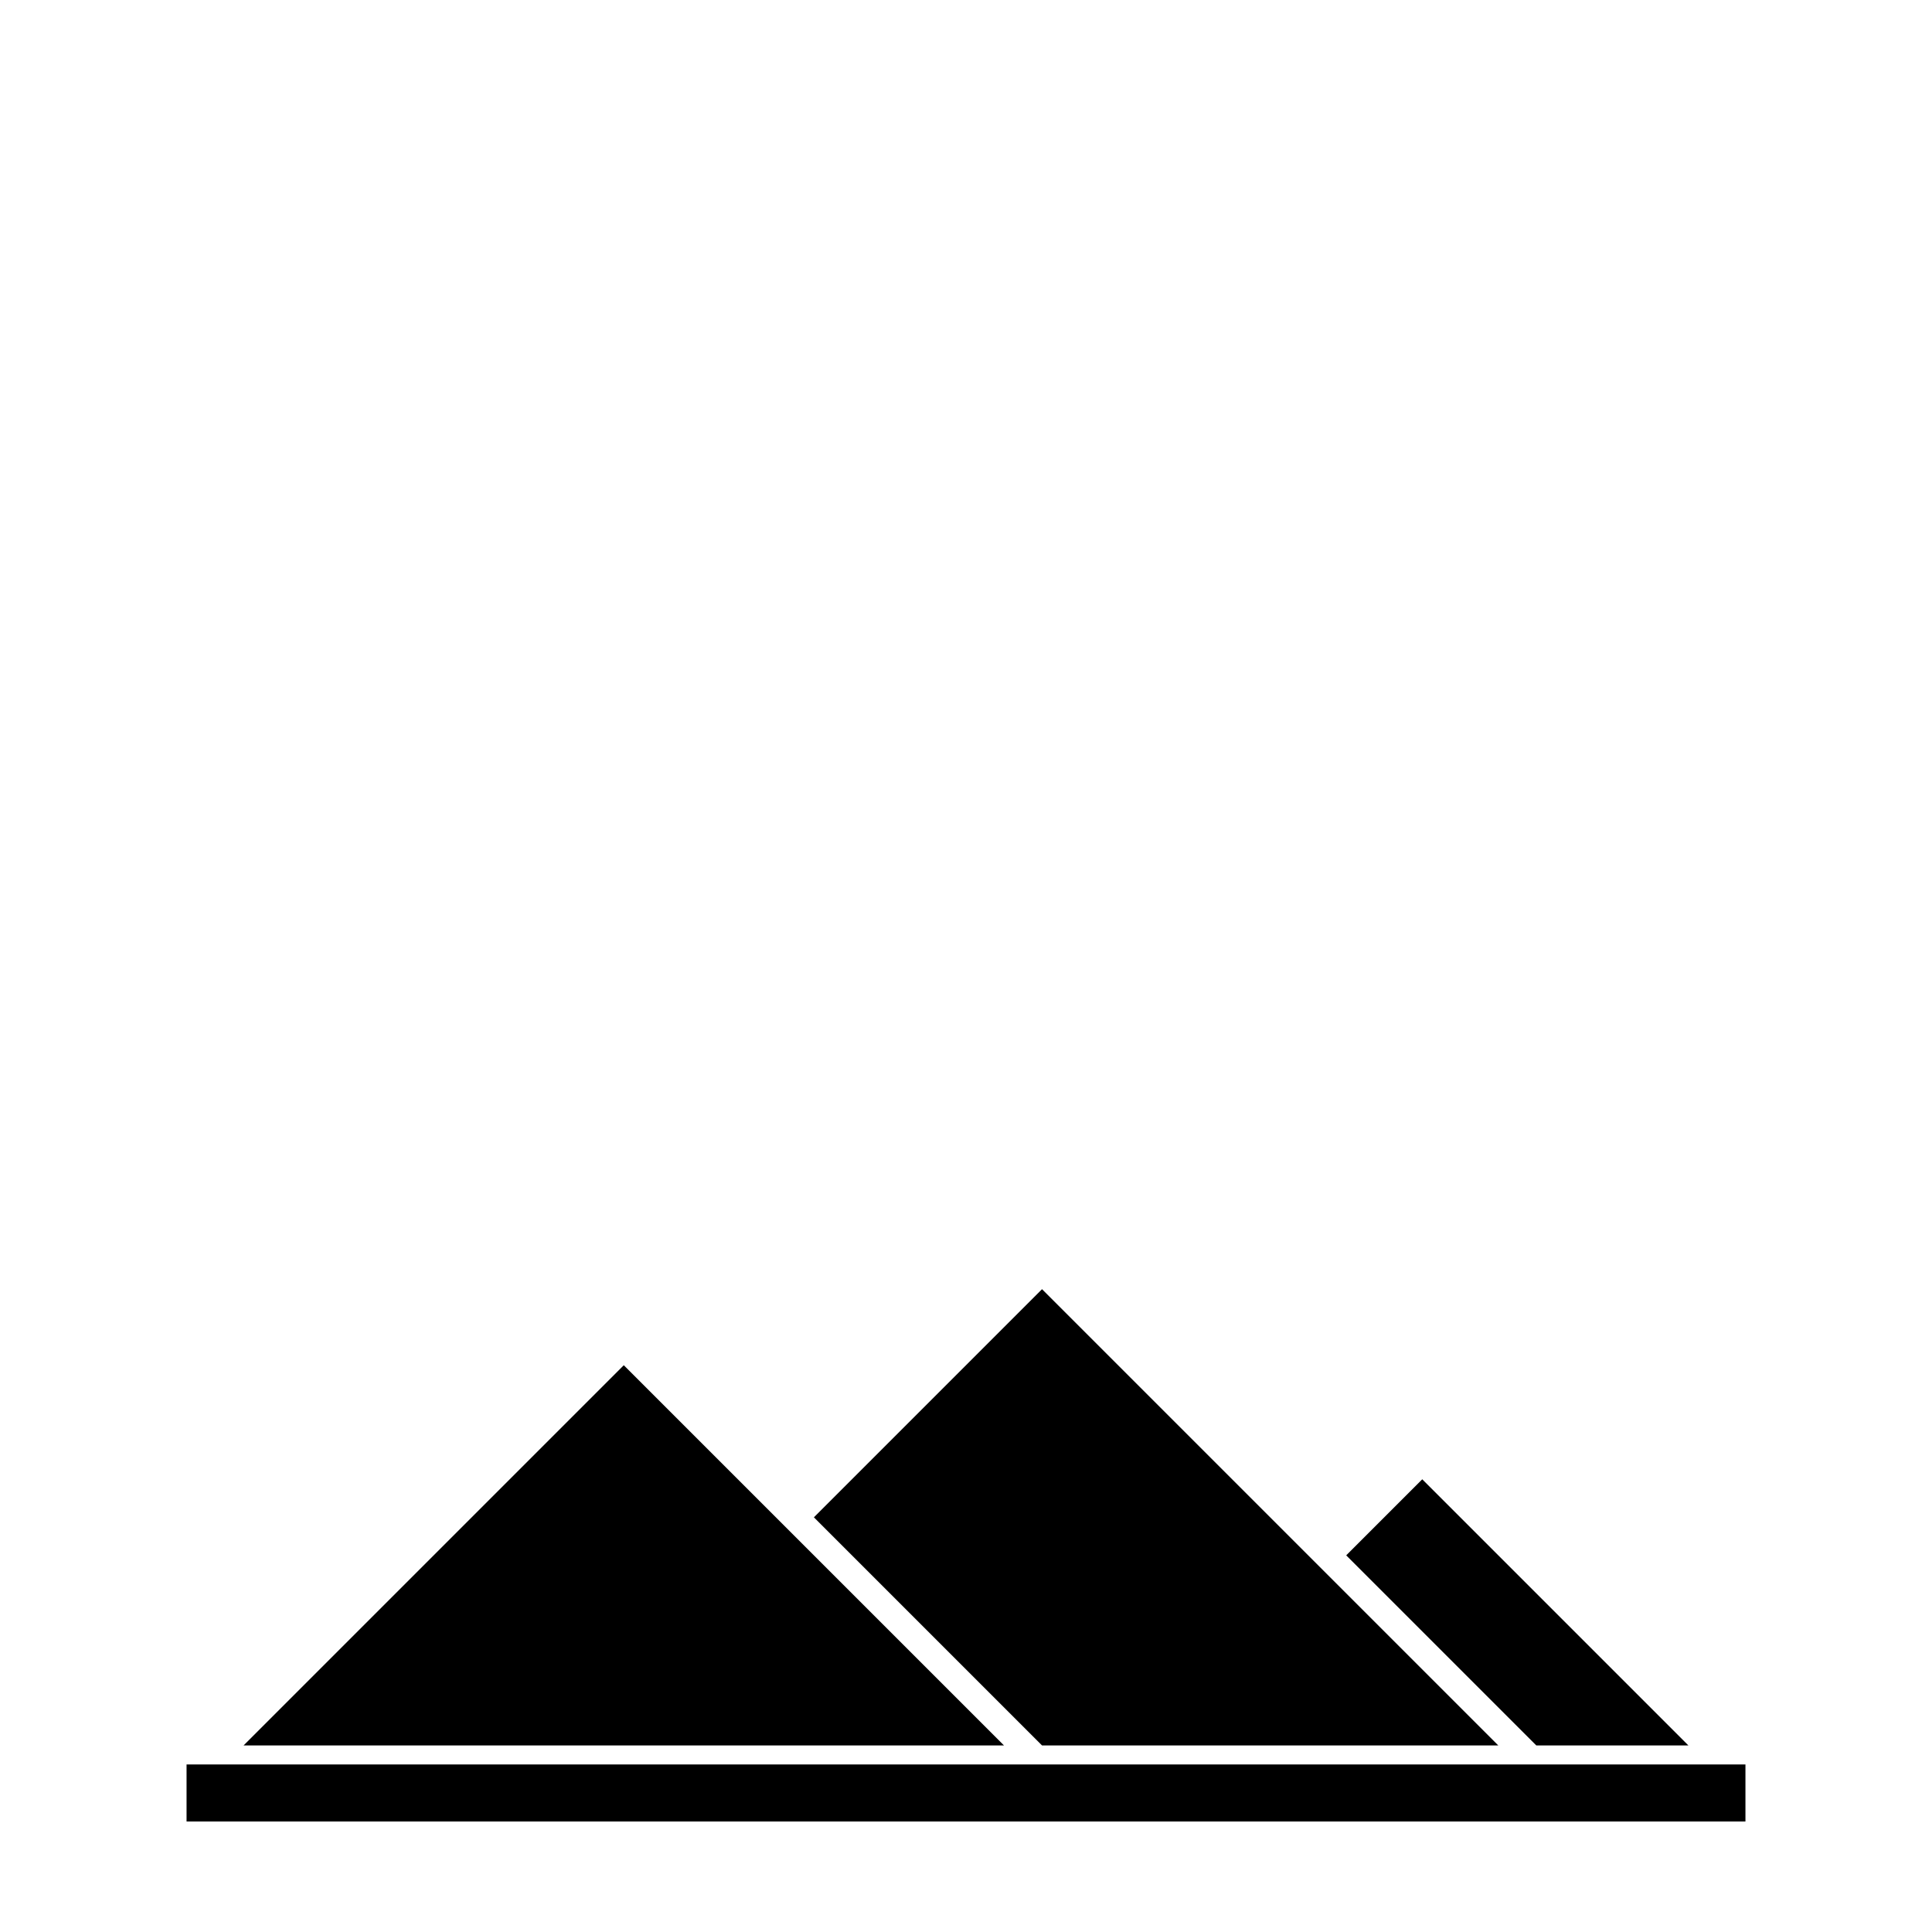
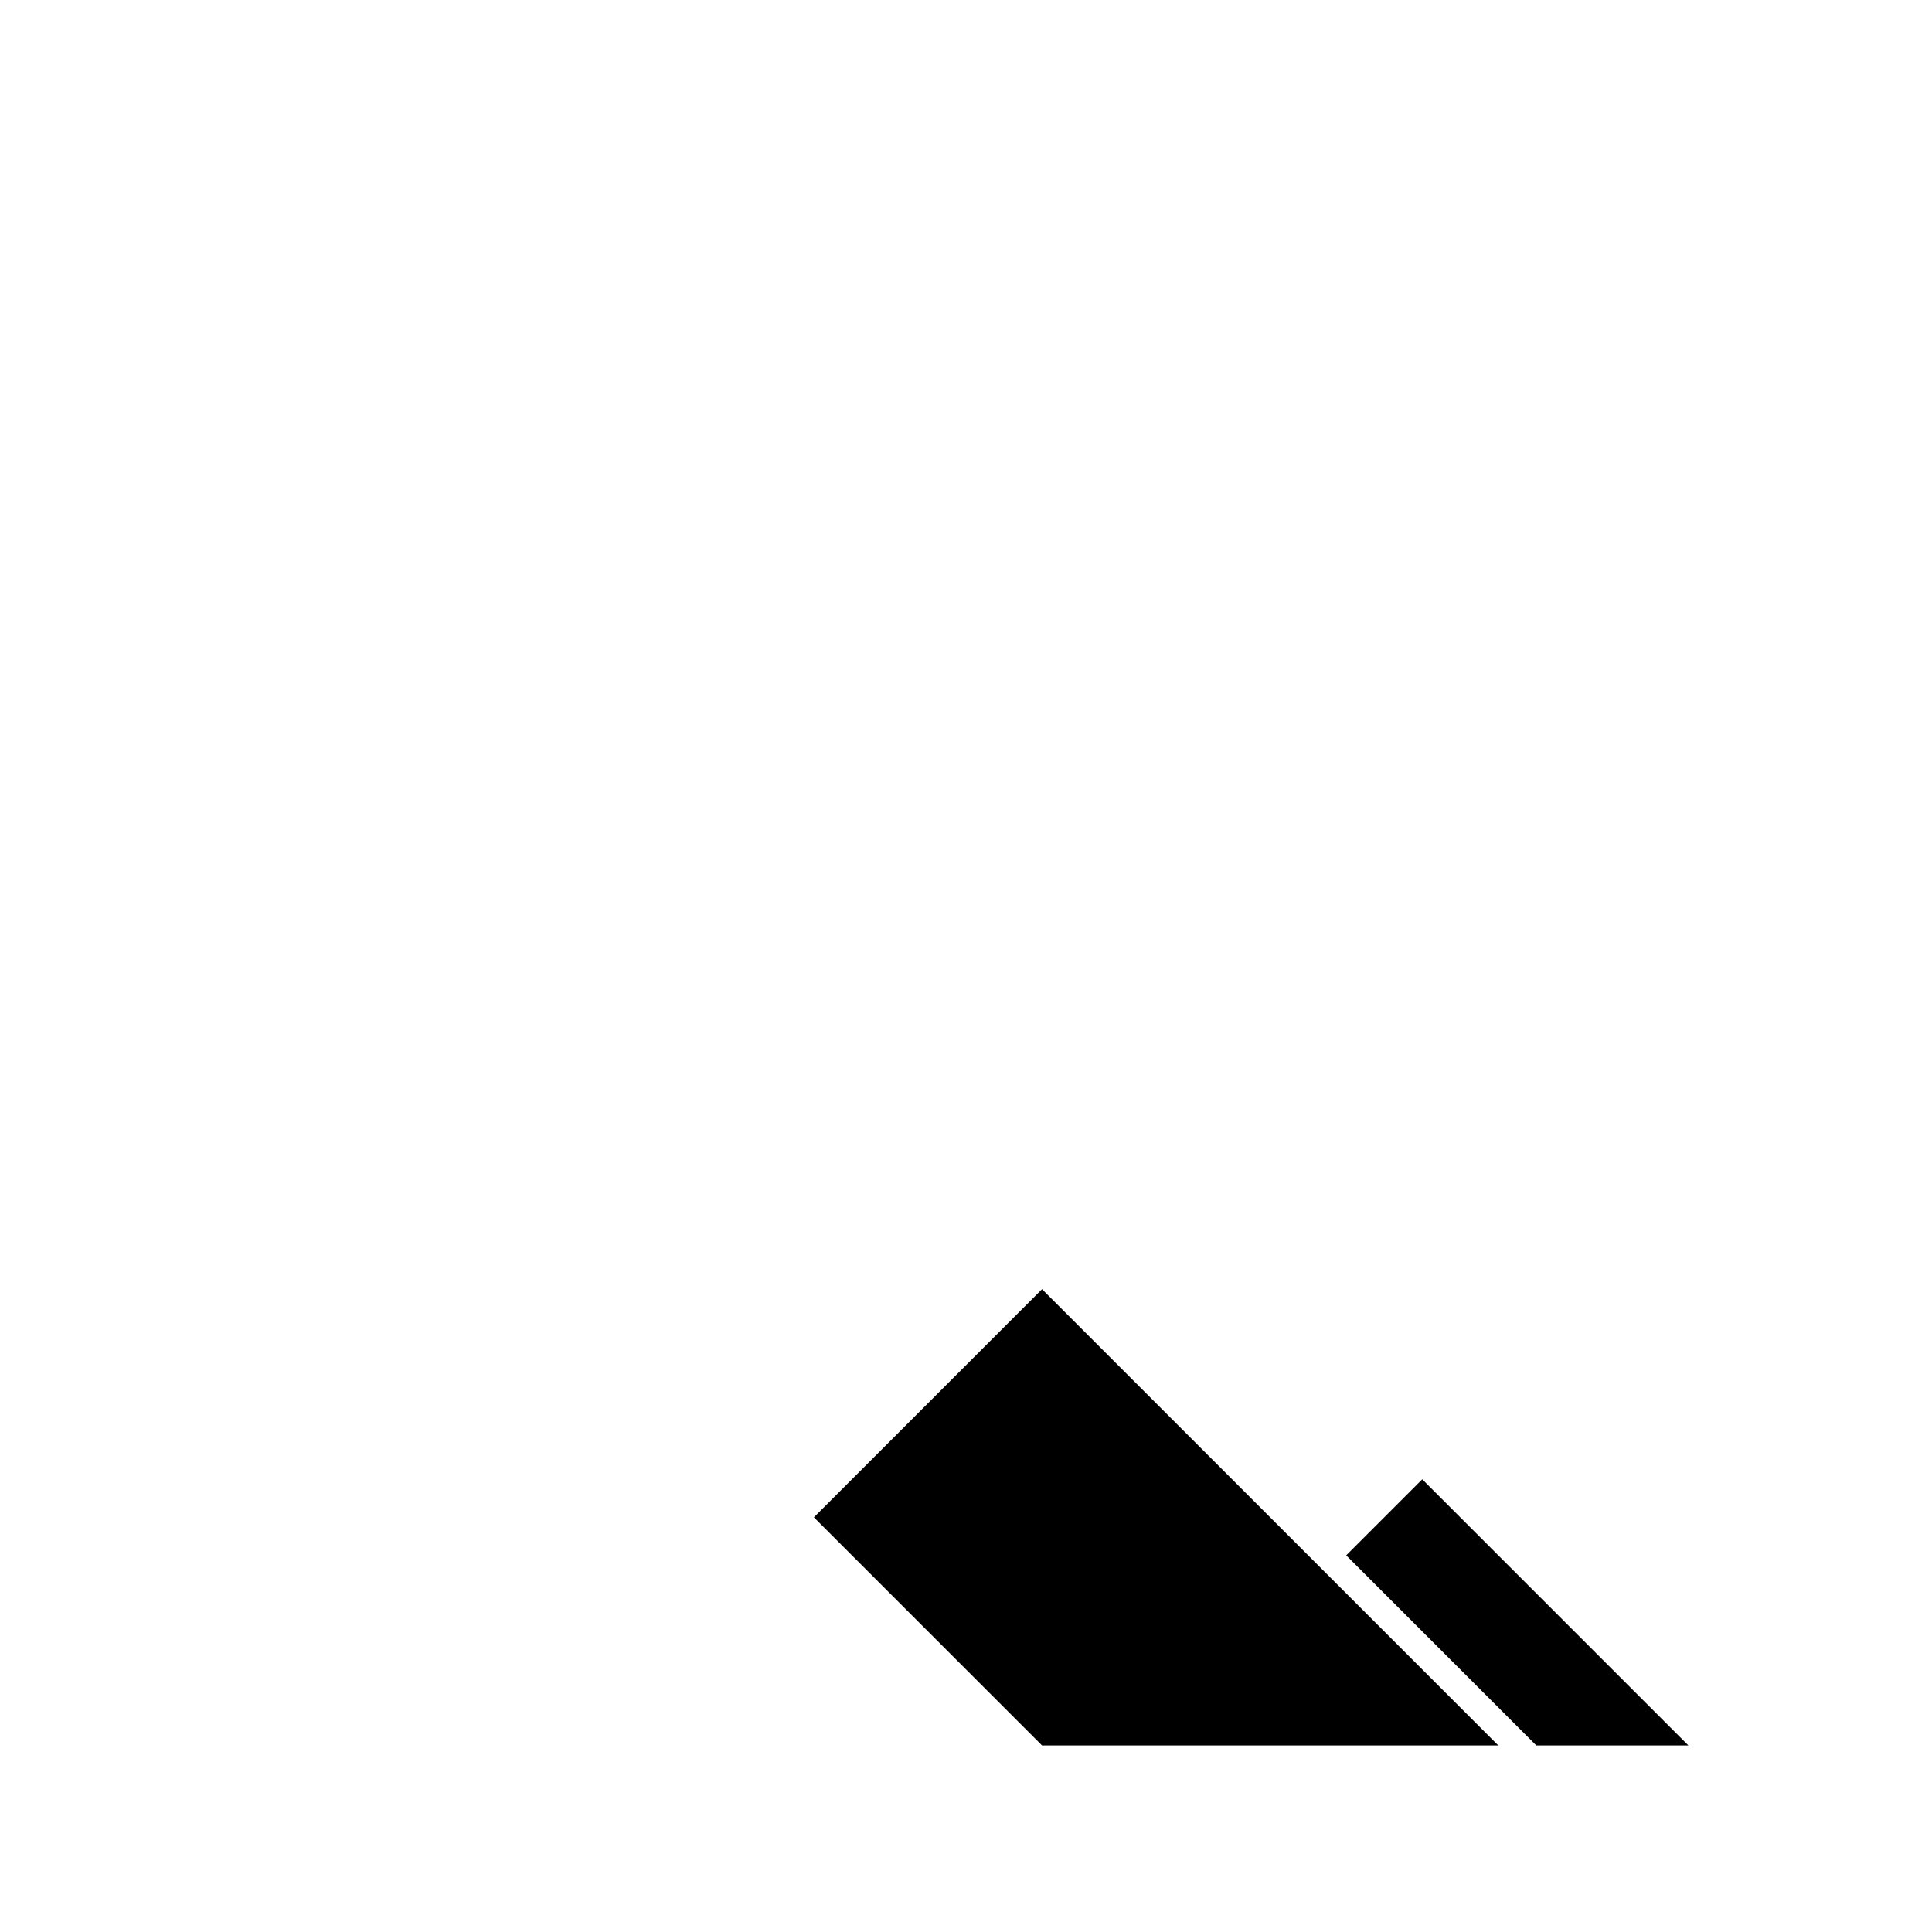
<svg xmlns="http://www.w3.org/2000/svg" fill="#000000" width="800px" height="800px" version="1.1" viewBox="144 144 512 512">
  <g>
-     <path d="m193.44 611.6h413.12v15.113h-413.12z" />
-     <path d="m208.55 606.56 100.76-100.76 100.76 100.76z" />
    <path d="m420.15 606.56-60.457-60.457 60.457-60.457 120.91 120.91z" />
    <path d="m551.14 606.56-50.379-50.379 20.152-20.152 70.531 70.531z" />
  </g>
</svg>